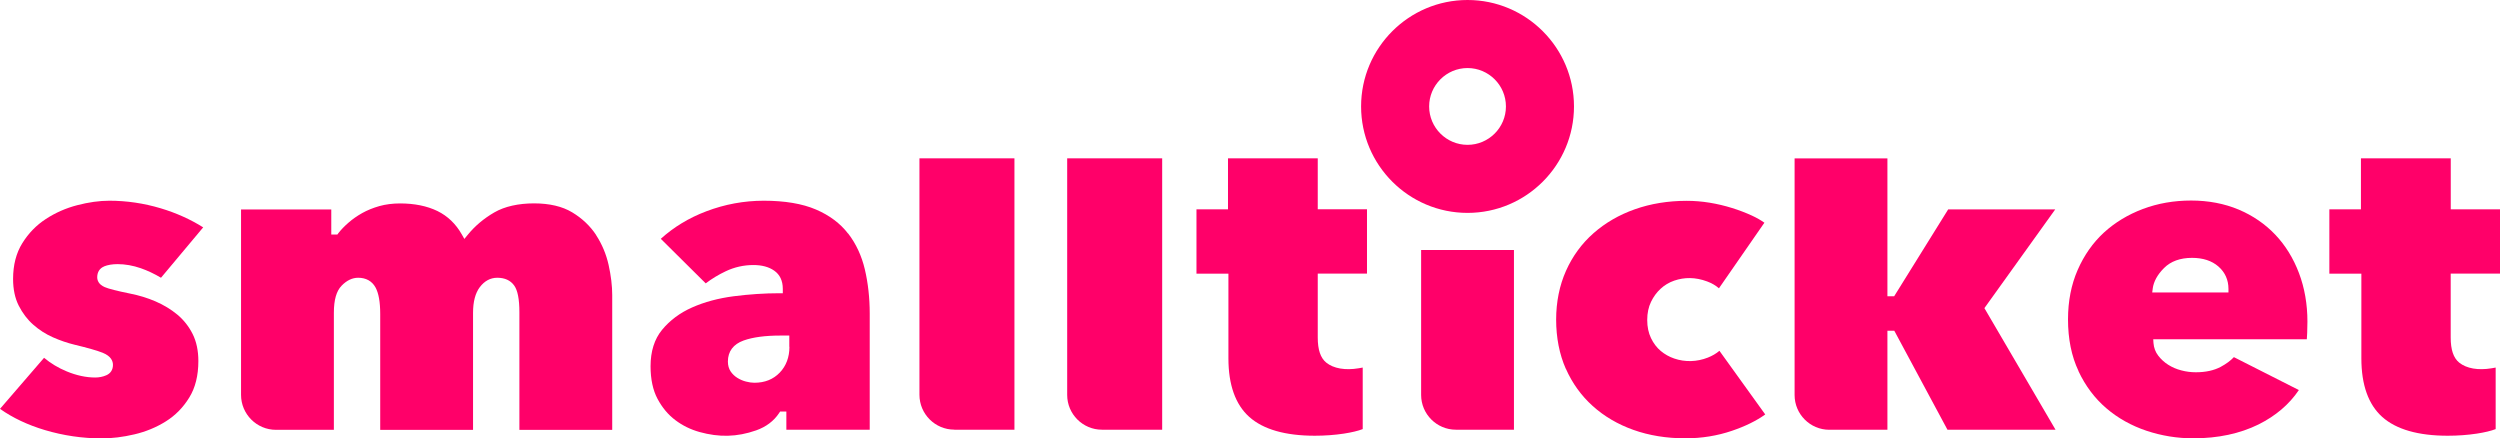
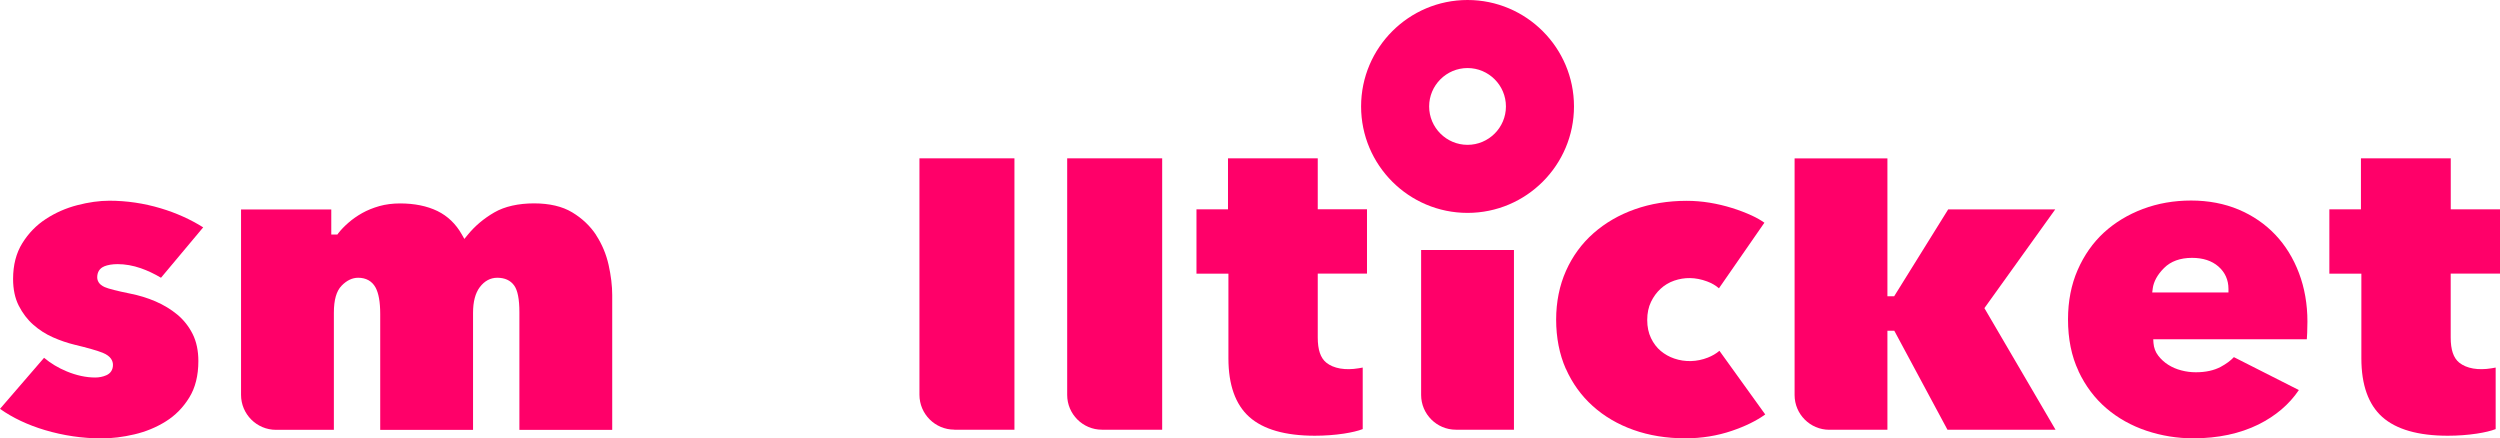
<svg xmlns="http://www.w3.org/2000/svg" id="Layer_1" data-name="Layer 1" viewBox="0 0 414.76 72.72">
  <defs>
    <style>
      .cls-1 {
        fill: #ff0069;
      }
    </style>
  </defs>
  <path class="cls-1" d="m17.28,44.19c.6-.24,1.35-.37,2.23-.37,1.25,0,2.55.23,3.85.68,1.12.39,2.24.92,3.35,1.58l7-8.36c-2.1-1.32-4.47-2.39-7.04-3.16-2.8-.84-5.66-1.26-8.51-1.26-1.67,0-3.46.25-5.34.74-1.86.48-3.62,1.25-5.21,2.29-1.57,1.02-2.89,2.37-3.91,4.02-1.01,1.62-1.53,3.61-1.53,5.93,0,1.72.32,3.21.94,4.43.63,1.24,1.44,2.31,2.41,3.16.98.87,2.08,1.57,3.26,2.09,1.2.53,2.4.94,3.56,1.22,2.24.54,3.78.98,4.71,1.35,1.4.57,1.69,1.4,1.69,2.01,0,.8-.39,1.41-1.11,1.72-.57.25-1.19.37-1.84.37-1.5,0-3.09-.34-4.71-1.01-1.41-.58-2.67-1.34-3.77-2.26l-7.31,8.47c2.12,1.5,4.63,2.68,7.45,3.52,3.06.91,6.23,1.38,9.41,1.38,1.71,0,3.54-.22,5.44-.67,1.88-.44,3.63-1.16,5.21-2.15,1.56-.97,2.87-2.3,3.88-3.94,1.01-1.62,1.52-3.66,1.52-6.07,0-1.72-.32-3.22-.94-4.47-.63-1.26-1.48-2.34-2.53-3.22-1.07-.89-2.3-1.63-3.64-2.21-1.35-.58-2.77-1.01-4.2-1.29-2.21-.45-3.59-.8-4.23-1.08-1.03-.45-1.24-1.14-1.24-1.64,0-.85.41-1.49,1.15-1.79" />
  <path class="cls-1" d="m98.9,38.99c-.98-1.49-2.31-2.76-3.97-3.76-1.64-.99-3.78-1.49-6.33-1.49s-4.87.5-6.59,1.5c-1.75,1.01-3.24,2.27-4.43,3.74l-.54.66-.42-.74c-.99-1.75-2.35-3.06-4.05-3.89-1.73-.84-3.82-1.26-6.2-1.26-1.23,0-2.39.15-3.43.44-1.05.3-2.01.69-2.85,1.16-.85.48-1.61,1.01-2.27,1.59-.66.57-1.23,1.16-1.68,1.74l-.17.23h-1.01v-4.16h-14.97v30.76c0,3.2,2.6,5.8,5.8,5.8h9.6v-19.42c0-2.14.42-3.6,1.28-4.49.85-.88,1.78-1.32,2.75-1.32,1.3,0,2.29.55,2.87,1.59.53.96.79,2.41.79,4.44v19.21h15.4v-19.42c0-1.85.38-3.28,1.12-4.26.78-1.03,1.76-1.56,2.9-1.56,1.24,0,2.19.43,2.8,1.28.58.8.87,2.26.87,4.46v19.5h15.4v-22.37c0-1.52-.2-3.21-.6-5-.39-1.76-1.09-3.43-2.07-4.94" />
-   <path class="cls-1" d="m140.69,38.74c-1.29-1.68-3.08-3.02-5.32-3.98-2.26-.97-5.17-1.46-8.66-1.46-3.26,0-6.47.59-9.54,1.76-2.86,1.08-5.4,2.62-7.54,4.56l7.45,7.39c.99-.75,2.1-1.43,3.33-2.01,1.43-.68,2.98-1.03,4.58-1.03,1.41,0,2.57.31,3.45.93.95.66,1.43,1.68,1.43,3.02v.73h-.58c-2.44,0-4.98.17-7.57.5-2.53.33-4.85.95-6.9,1.86-2.01.89-3.69,2.14-4.98,3.71-1.27,1.54-1.91,3.57-1.91,6.05,0,2.14.39,3.96,1.15,5.39.77,1.45,1.76,2.64,2.96,3.54,1.2.91,2.56,1.57,4.04,1.98,3.19.88,6.15.85,9.37-.28,1.64-.58,2.92-1.54,3.8-2.86l.17-.26h1.04v3.01h13.83v-19.28c0-2.56-.27-5.03-.81-7.32-.53-2.25-1.46-4.25-2.76-5.94m-9.75,18.79c0,1.72-.54,3.16-1.6,4.27-1.07,1.12-2.48,1.69-4.22,1.69-.43,0-.9-.07-1.4-.2-.51-.13-.98-.34-1.42-.61-.45-.28-.82-.64-1.11-1.06-.3-.45-.46-1.01-.46-1.65,0-1.68.9-2.88,2.61-3.49,1.54-.55,3.58-.82,6.07-.82h1.51v1.87Z" />
  <path class="cls-1" d="m158.33,71.29h9.97V26.27h-15.76v39.22c0,3.2,2.6,5.79,5.79,5.79" />
  <path class="cls-1" d="m182.82,71.29h9.99V26.27h-15.76v39.25c0,3.18,2.59,5.77,5.77,5.77" />
  <path class="cls-1" d="m218.63,26.27h-14.9v8.46h-5.23v10.67h5.3v14.06c0,4.4,1.17,7.66,3.46,9.71,2.32,2.07,5.97,3.12,10.87,3.12,1.68,0,3.3-.12,4.82-.35,1.3-.2,2.35-.45,3.13-.75v-10.21c-.2.04-.43.08-.68.12-2.21.37-4.16.05-5.38-.95-.94-.77-1.4-2.12-1.4-4.14v-10.62h8.17v-10.67h-8.17v-8.46Z" />
  <path class="cls-1" d="m241.54,71.29h9.63v-29.81h-15.4v24.04c0,3.18,2.59,5.77,5.77,5.77" />
  <path class="cls-1" d="m259.78,61.17c1.06,2.4,2.56,4.48,4.45,6.18,1.89,1.71,4.17,3.05,6.76,3.97,2.6.93,5.5,1.4,8.62,1.4,2.7,0,5.3-.42,7.73-1.25,2.21-.75,4.06-1.66,5.52-2.71l-7.6-10.56c-.54.46-1.19.84-1.93,1.13-1.8.71-3.78.77-5.57.15-.82-.28-1.57-.7-2.23-1.25-.66-.55-1.21-1.27-1.62-2.13-.42-.86-.63-1.88-.63-3.01s.21-2.15.63-3.01c.41-.85.95-1.59,1.6-2.18.65-.6,1.41-1.05,2.25-1.34,1.7-.58,3.51-.59,5.45.13.76.28,1.42.66,1.97,1.14l7.54-10.88c-.59-.42-1.29-.82-2.07-1.18-1-.46-2.11-.89-3.3-1.26-1.19-.37-2.44-.67-3.72-.88-1.28-.21-2.56-.31-3.81-.31-3.08,0-5.96.47-8.59,1.4-2.61.92-4.92,2.26-6.87,3.98-1.94,1.71-3.47,3.8-4.55,6.22-1.08,2.42-1.64,5.15-1.64,8.11s.54,5.76,1.6,8.15" />
  <path class="cls-1" d="m303.49,71.29h9.64v-16.42h1.14l8.82,16.42h17.93l-11.8-20.17,11.75-16.38h-17.76l-8.96,14.41h-1.12v-22.87h-15.4v39.26c0,3.17,2.58,5.76,5.76,5.76" />
  <path class="cls-1" d="m344.83,61.58c1.15,2.45,2.71,4.52,4.62,6.15,1.91,1.64,4.15,2.89,6.65,3.73,2.51.84,5.13,1.26,7.77,1.26,4.1,0,7.74-.78,10.82-2.3,2.85-1.42,5.1-3.33,6.7-5.71l-10.78-5.46c-.55.59-1.29,1.13-2.2,1.62-1.11.59-2.49.89-4.11.89-.81,0-1.62-.1-2.4-.31-.8-.2-1.53-.52-2.18-.93-.65-.41-1.2-.92-1.65-1.5-.48-.62-.74-1.33-.8-2.11l-.04-.62h25.48c.02-.31.04-.66.06-1.06.02-.64.04-1.26.04-1.88,0-2.88-.47-5.58-1.4-8.04-.93-2.46-2.25-4.6-3.93-6.37-1.68-1.77-3.73-3.18-6.08-4.17-2.36-.99-5.01-1.5-7.88-1.5s-5.53.47-8.01,1.4c-2.47.93-4.65,2.25-6.48,3.93-1.82,1.68-3.28,3.76-4.34,6.19-1.06,2.42-1.6,5.18-1.6,8.19,0,3.24.58,6.13,1.74,8.57m12.31-13.67c.16-1.18.79-2.33,1.89-3.42,1.11-1.11,2.67-1.68,4.64-1.68,1.81,0,3.28.48,4.37,1.43,1.11.97,1.67,2.23,1.67,3.73v.58h-12.65l.09-.66Z" />
  <path class="cls-1" d="m414.76,45.4v-10.67h-8.17v-8.46h-14.9v8.46h-5.24v10.67h5.31v14.06c0,4.4,1.17,7.66,3.46,9.71,2.32,2.07,5.97,3.12,10.87,3.12,1.68,0,3.3-.12,4.82-.35,1.3-.2,2.35-.45,3.13-.75v-10.21c-.2.04-.43.08-.68.12-2.21.37-4.15.05-5.38-.95-.94-.77-1.4-2.12-1.4-4.14v-10.62h8.17Z" />
  <path class="cls-1" d="m261.13,17.66c0-9.74-7.92-17.66-17.66-17.66s-17.66,7.92-17.66,17.66,7.92,17.66,17.66,17.66,17.66-7.92,17.66-17.66m-17.66,6.37c-3.51,0-6.37-2.86-6.37-6.37s2.86-6.37,6.37-6.37,6.37,2.86,6.37,6.37-2.86,6.37-6.37,6.37" />
</svg>